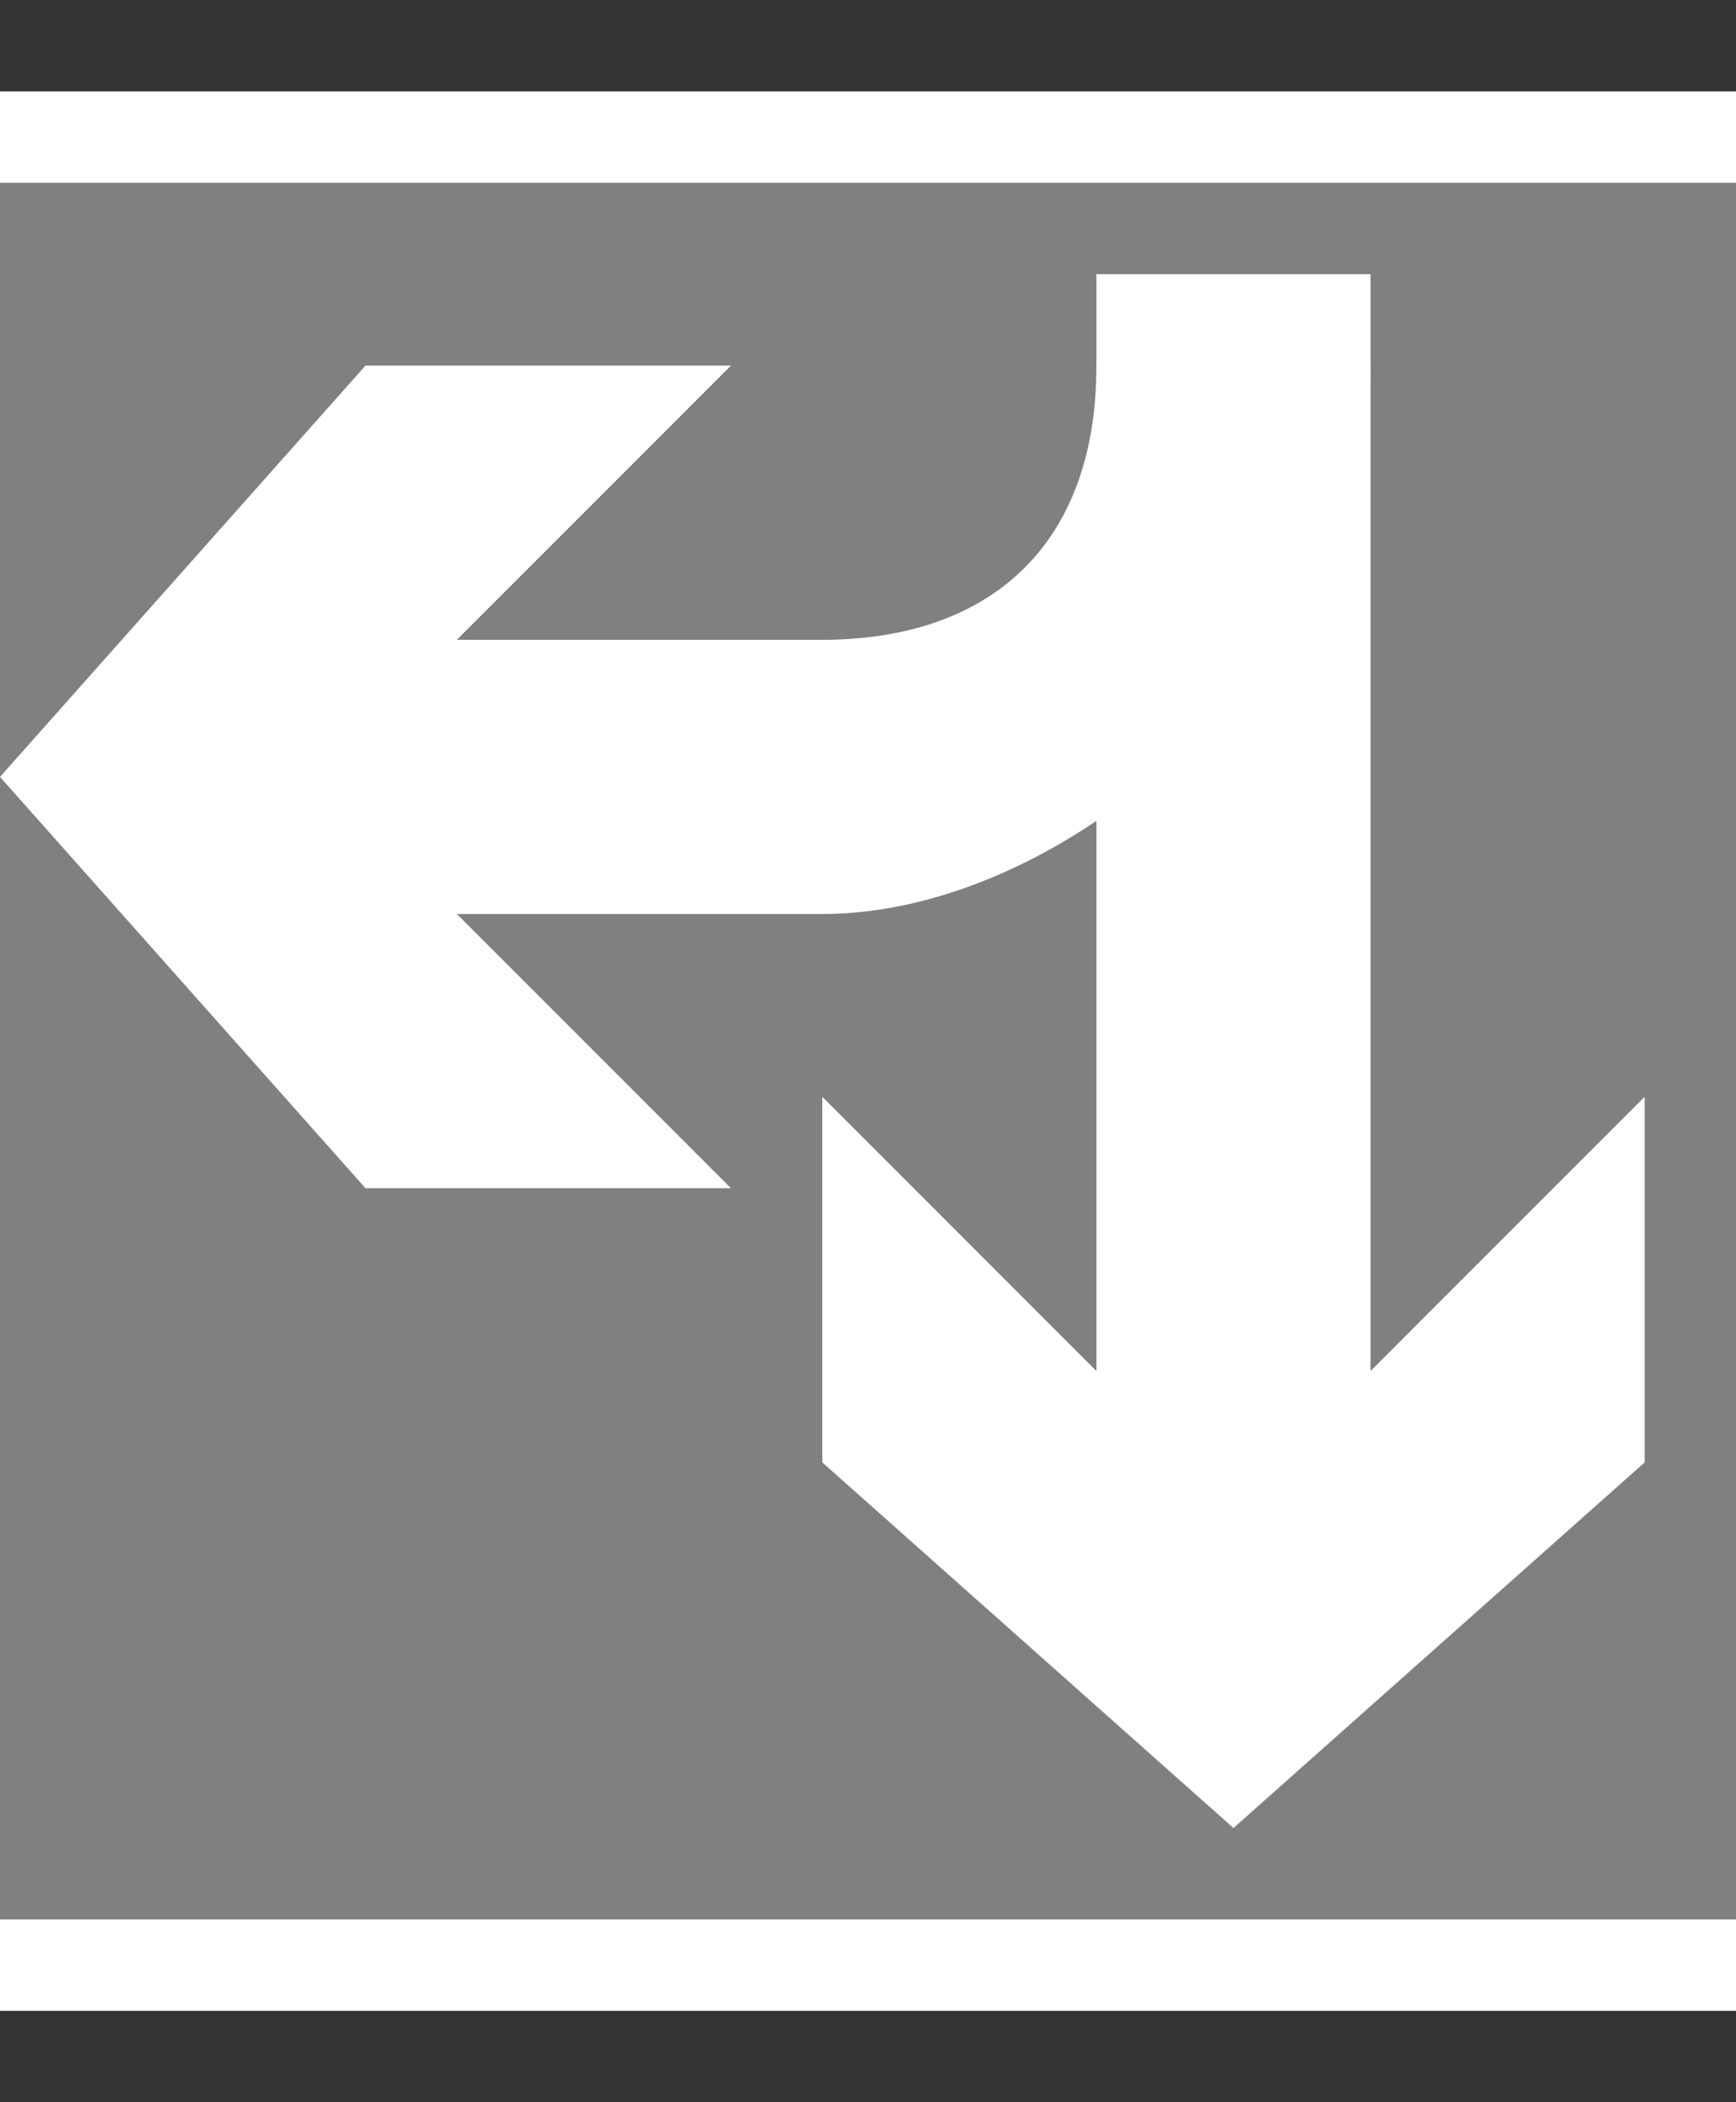
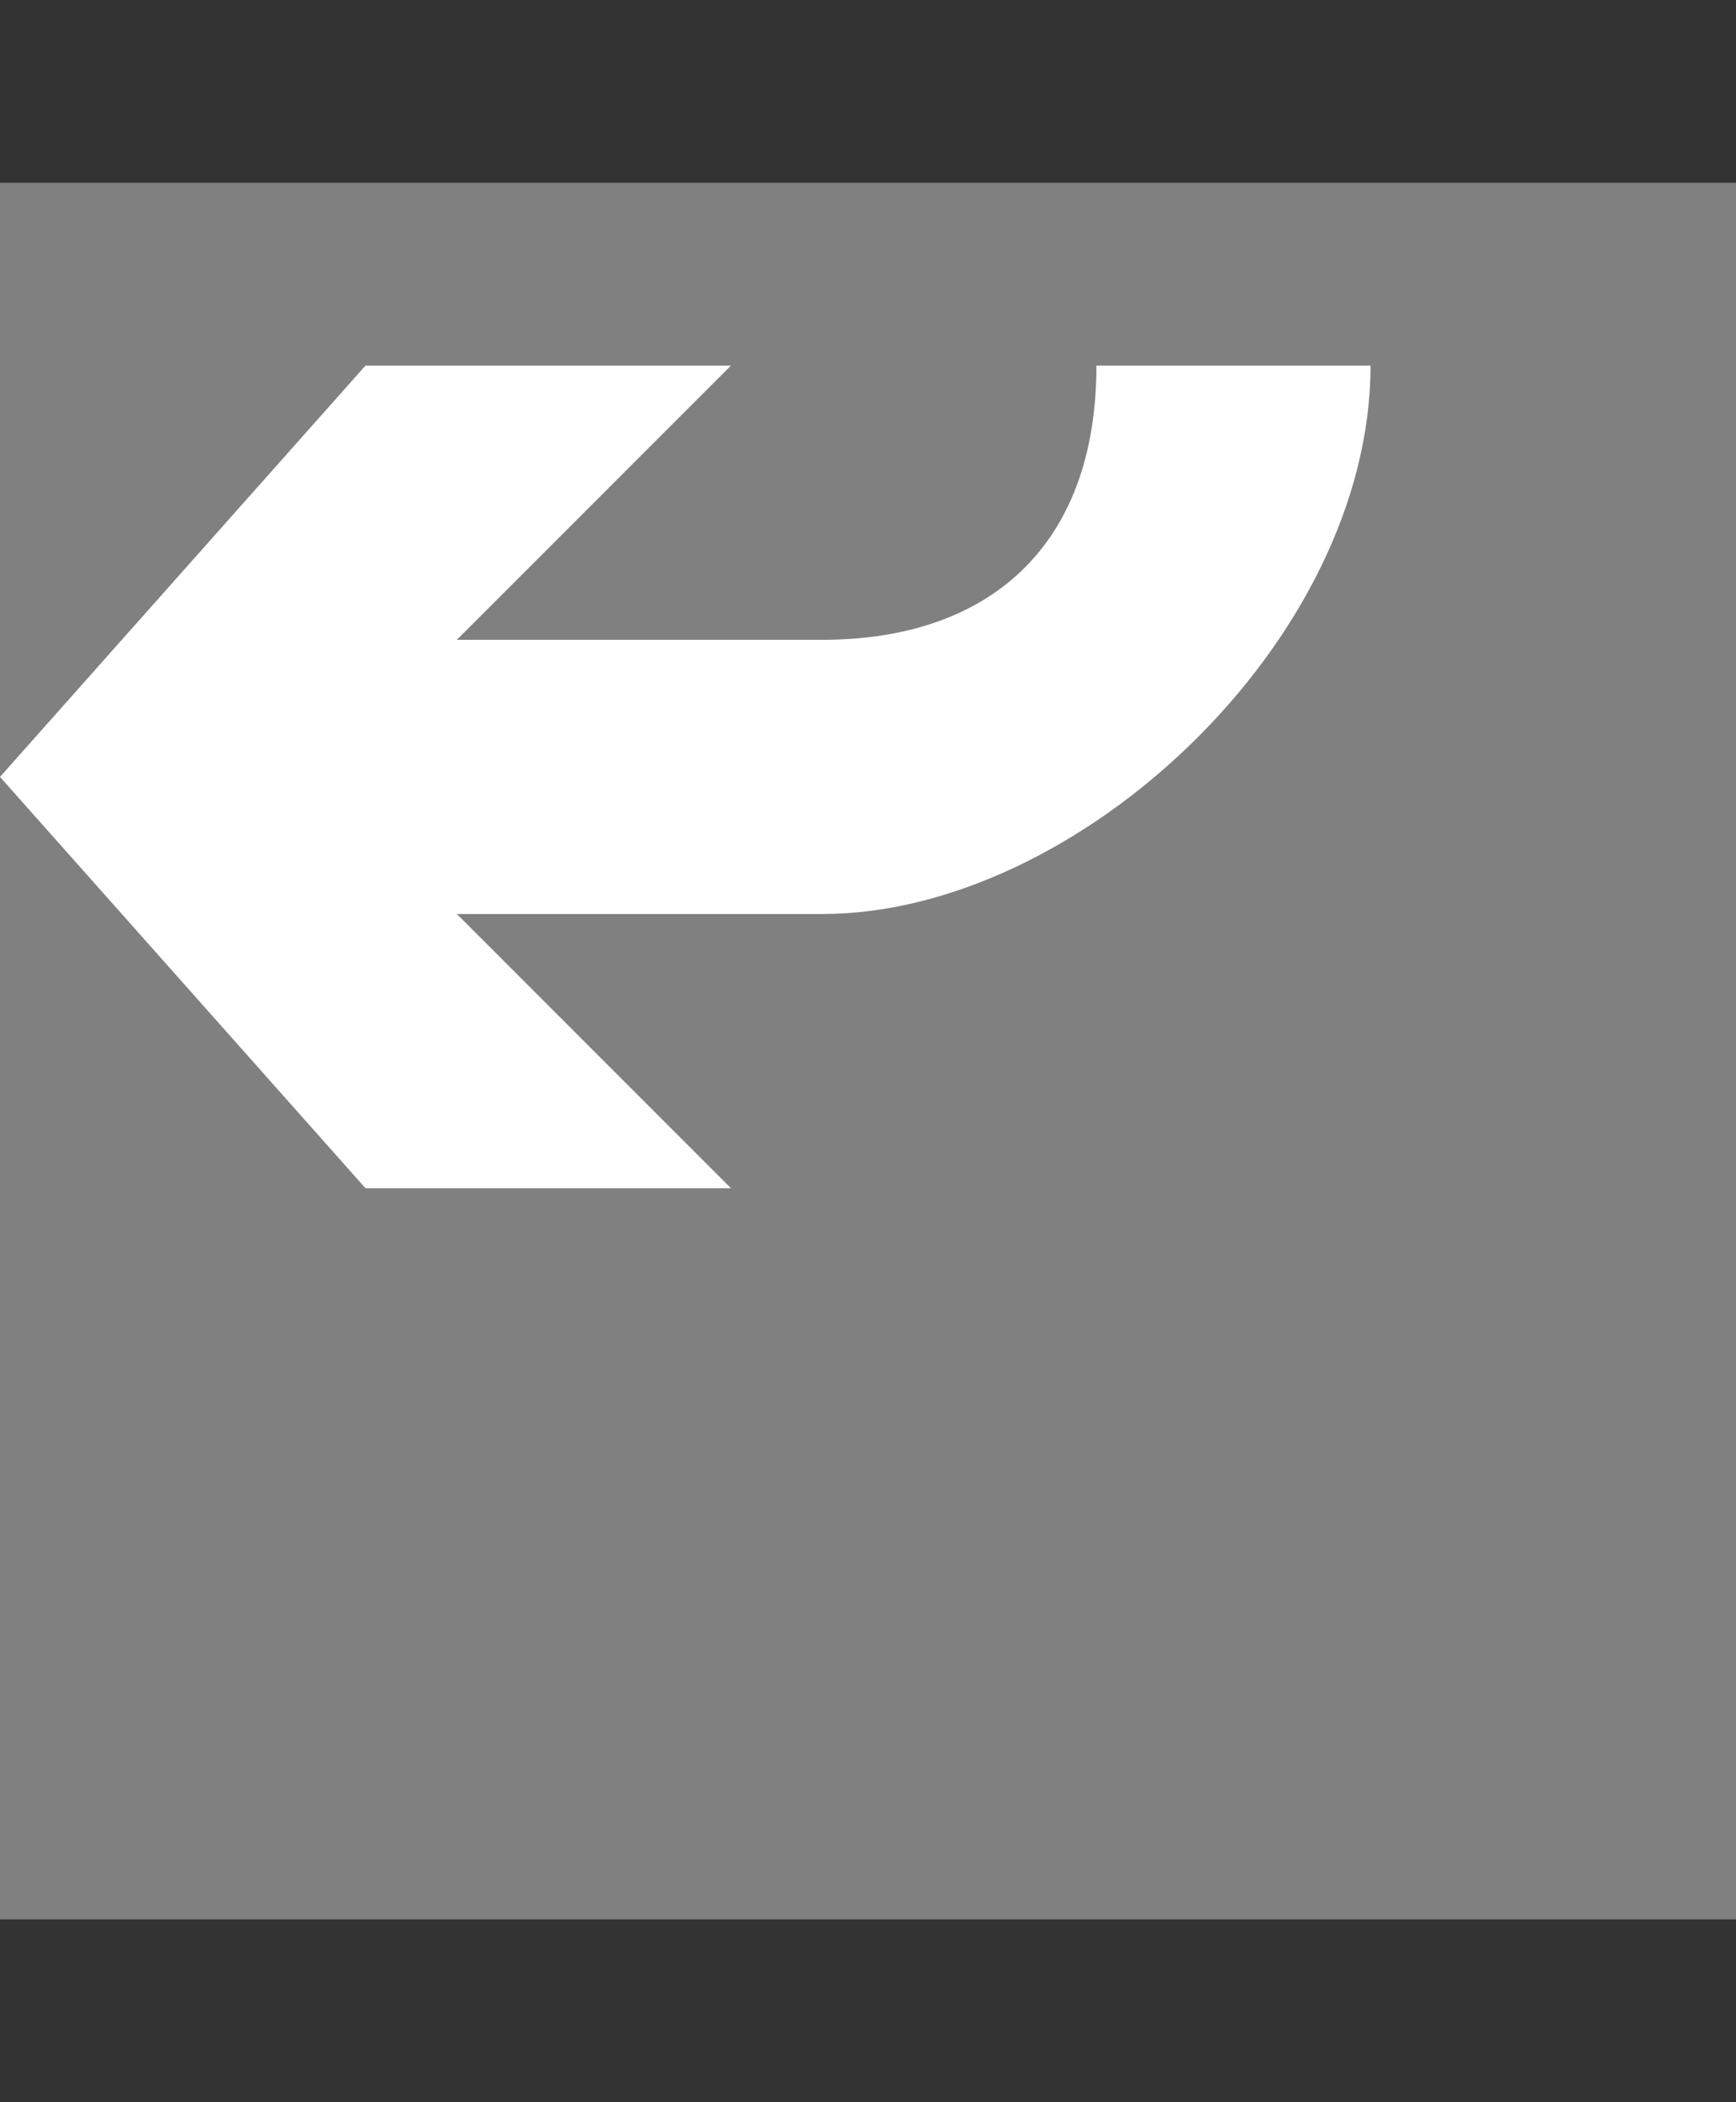
<svg xmlns="http://www.w3.org/2000/svg" version="1.1" id="Layer_1" x="0px" y="0px" viewBox="0 0 19 23" style="enable-background:new 0 0 19 23;" xml:space="preserve">
  <rect x="0" y="0" width="19" height="23" fill="#333333" stroke="none" />
  <style type="text/css">
	.st0{fill:none;}
	.st1{fill:#FFFFFF;}
	.st2{fill:#808080;}
</style>
-   <path class="st0" d="M0,0h19v23H0V0z" />
-   <path class="st1" d="M0,1h19v21H0V1z" />
  <path class="st2" d="M0,2h19v19H0V2z" />
  <g>
-     <path class="st1" d="M18,16v-4l-3,3V3h-3v12l-3-3v4l4.5,4" />
    <path class="st1" d="M4,13h4l-3-3c0,0,1.2,0,4,0s6-3,6-6h-3c0,2-1.2,3-3,3S5,7,5,7l3-3H4L0,8.5" />
  </g>
</svg>